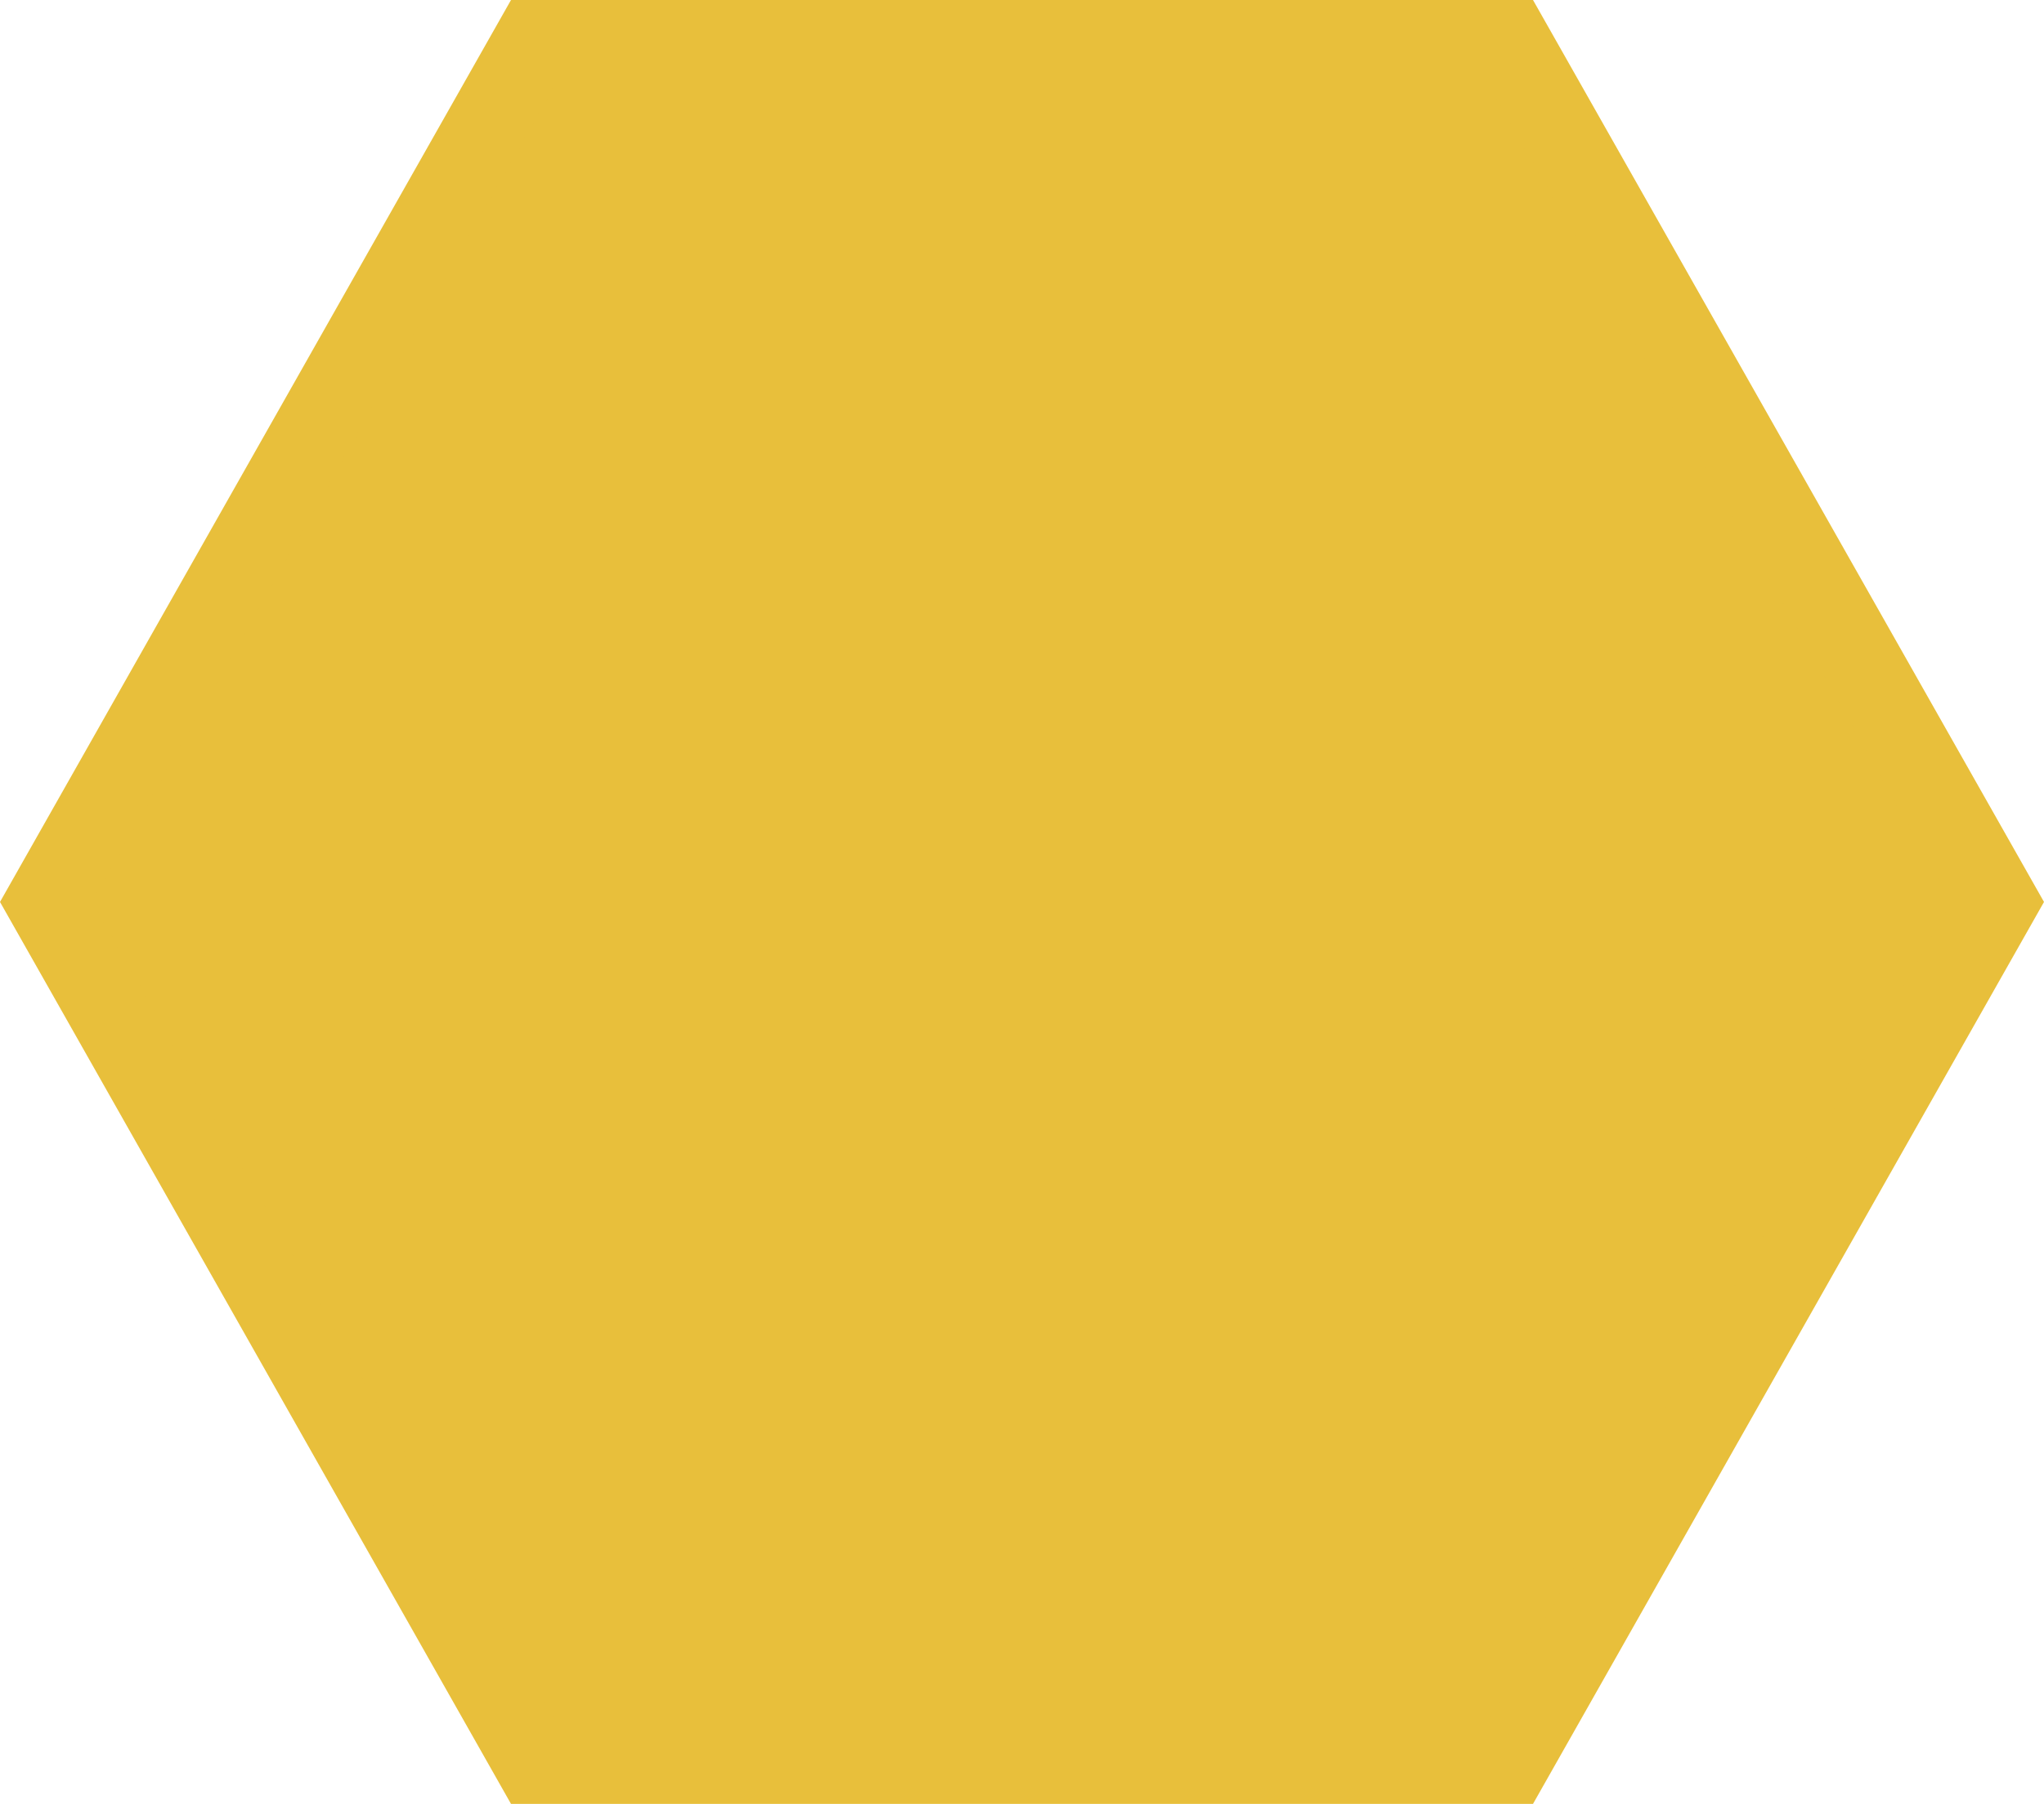
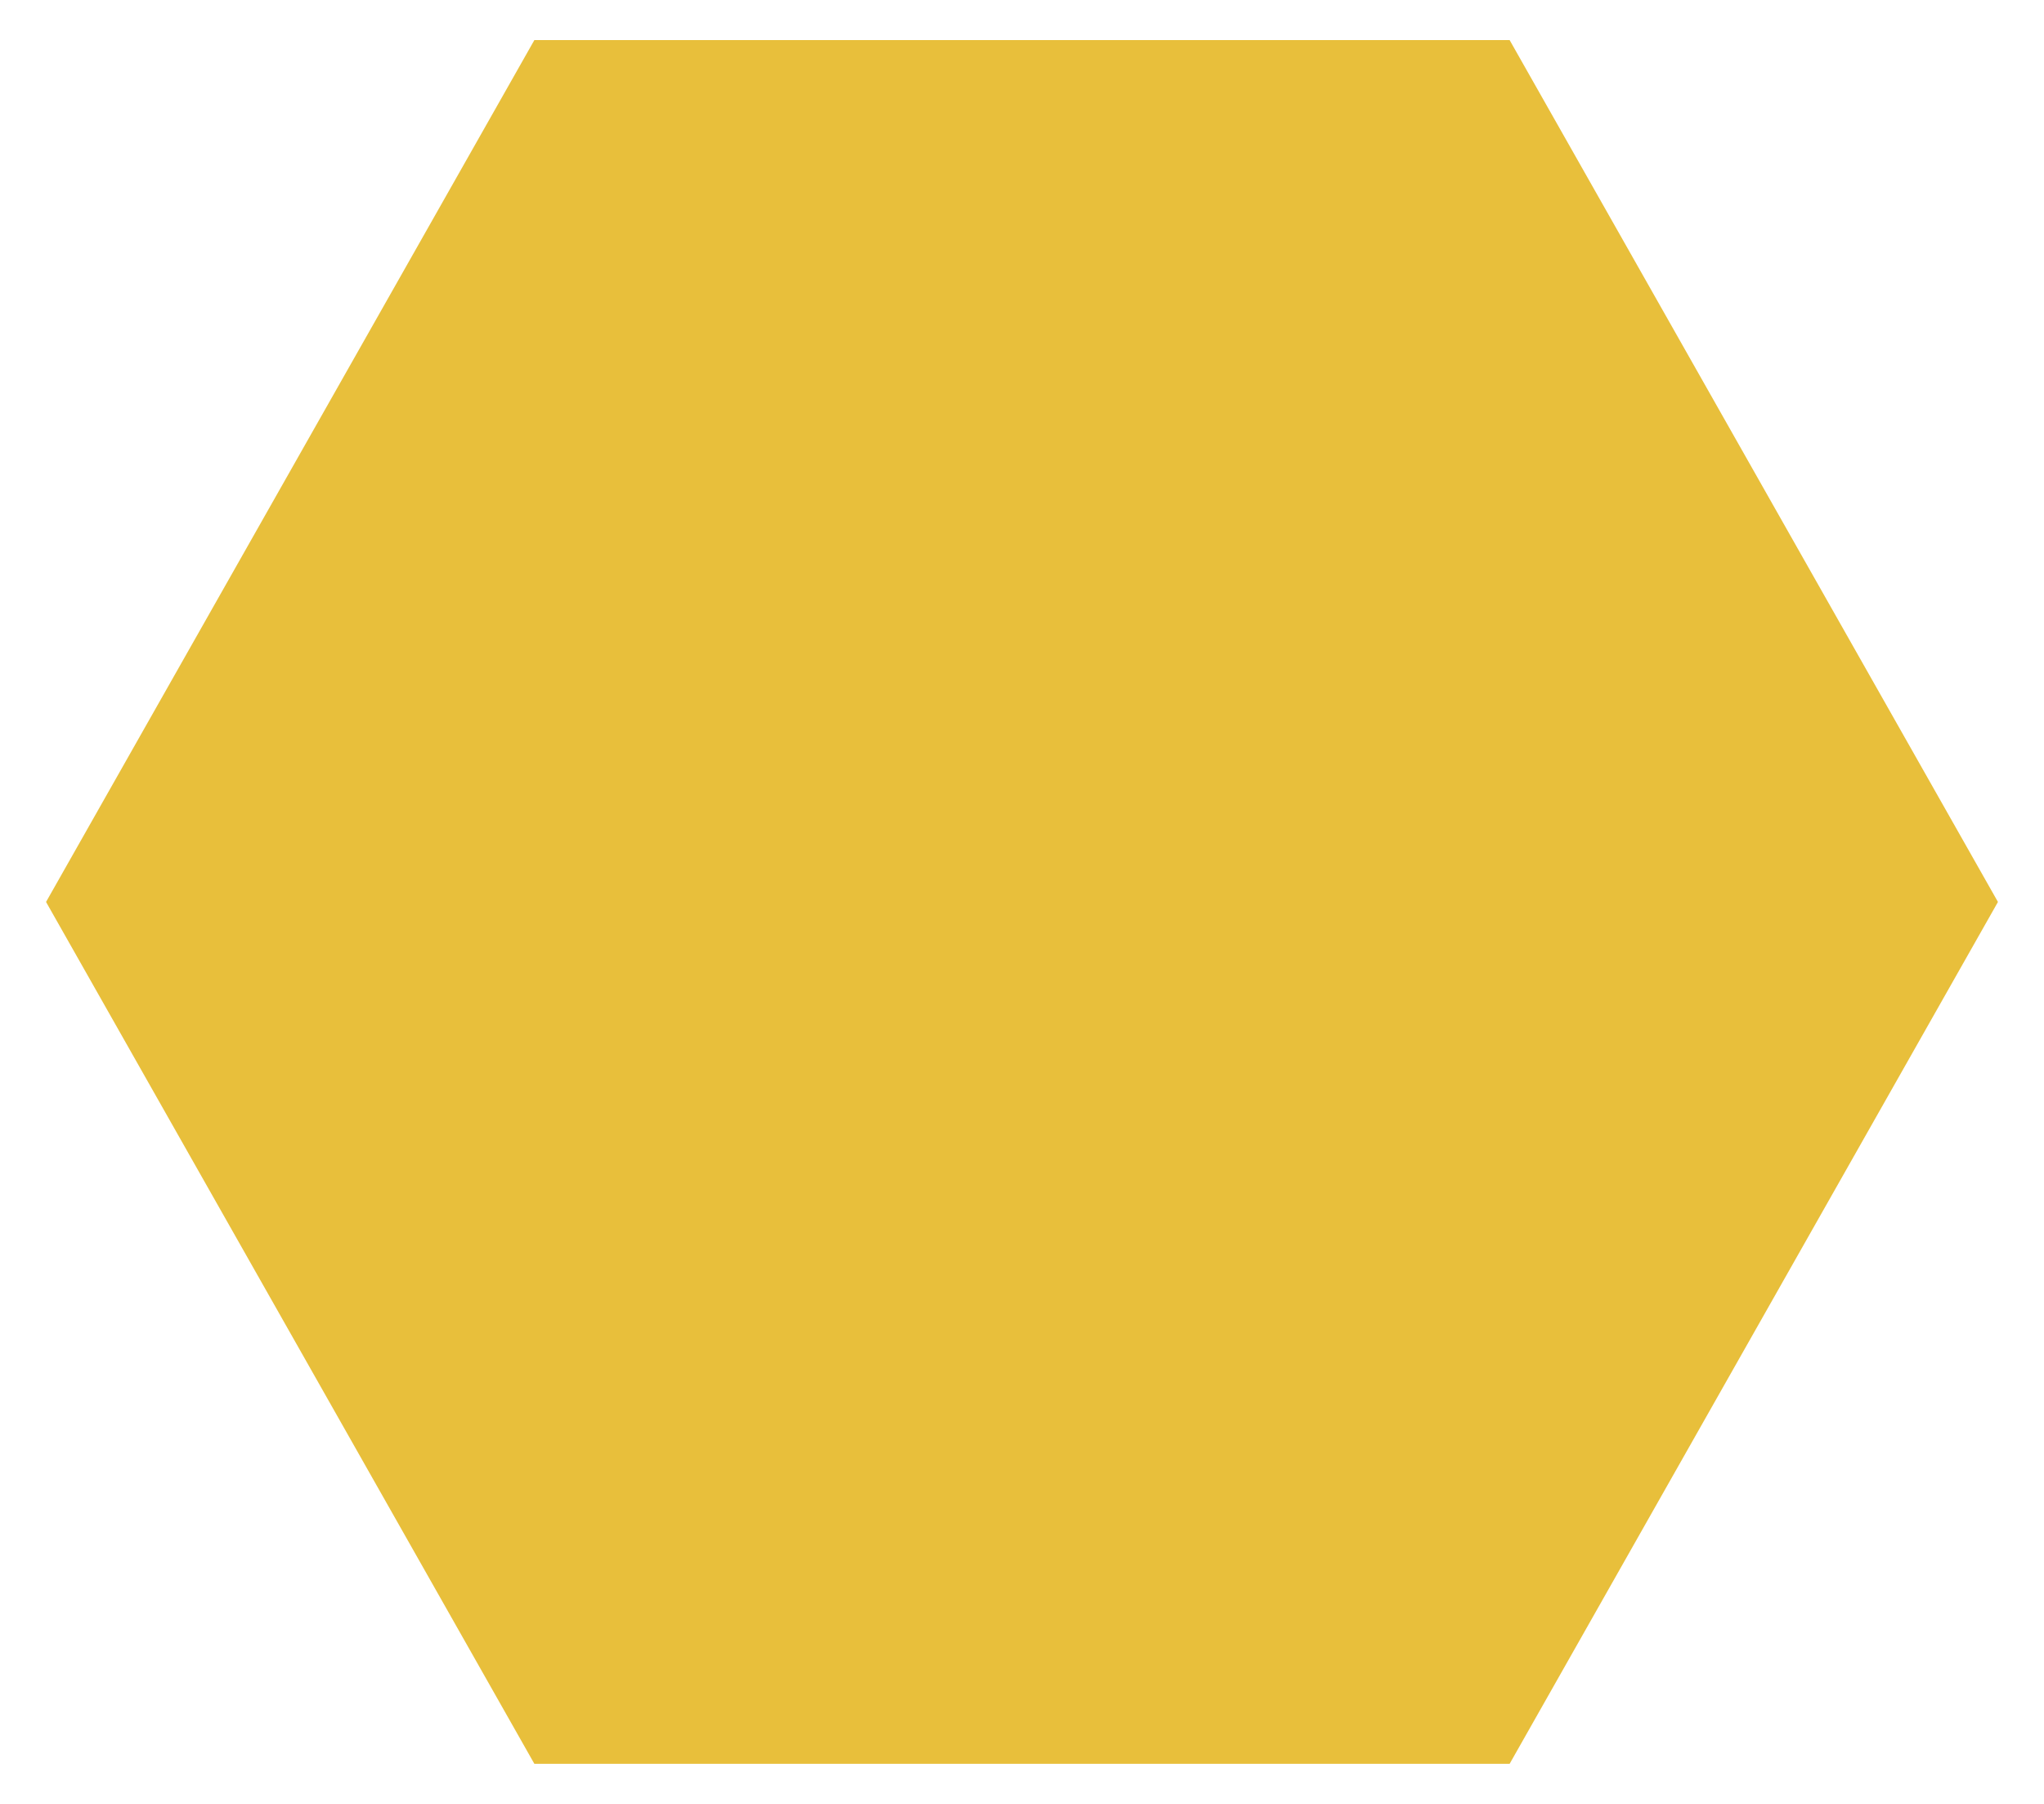
<svg xmlns="http://www.w3.org/2000/svg" width="51" height="45" viewBox="0 0 51 45">
  <g id="Polygon_14" data-name="Polygon 14" fill="#e8bf3b" stroke-linecap="round">
    <path d="M 37.667 44 L 13.333 44 L 1.149 22.5 L 13.333 1 L 37.667 1 L 49.851 22.5 L 37.667 44 Z" stroke="none" />
-     <path d="M 13.915 2 L 2.299 22.5 L 13.915 43 L 37.085 43 L 48.701 22.5 L 37.085 2 L 13.915 2 M 12.75 0 L 38.25 0 L 51 22.5 L 38.25 45 L 12.75 45 L -7.62939453125e-06 22.5 L 12.75 0 Z" stroke="none" fill="#e8bf3b" />
  </g>
</svg>